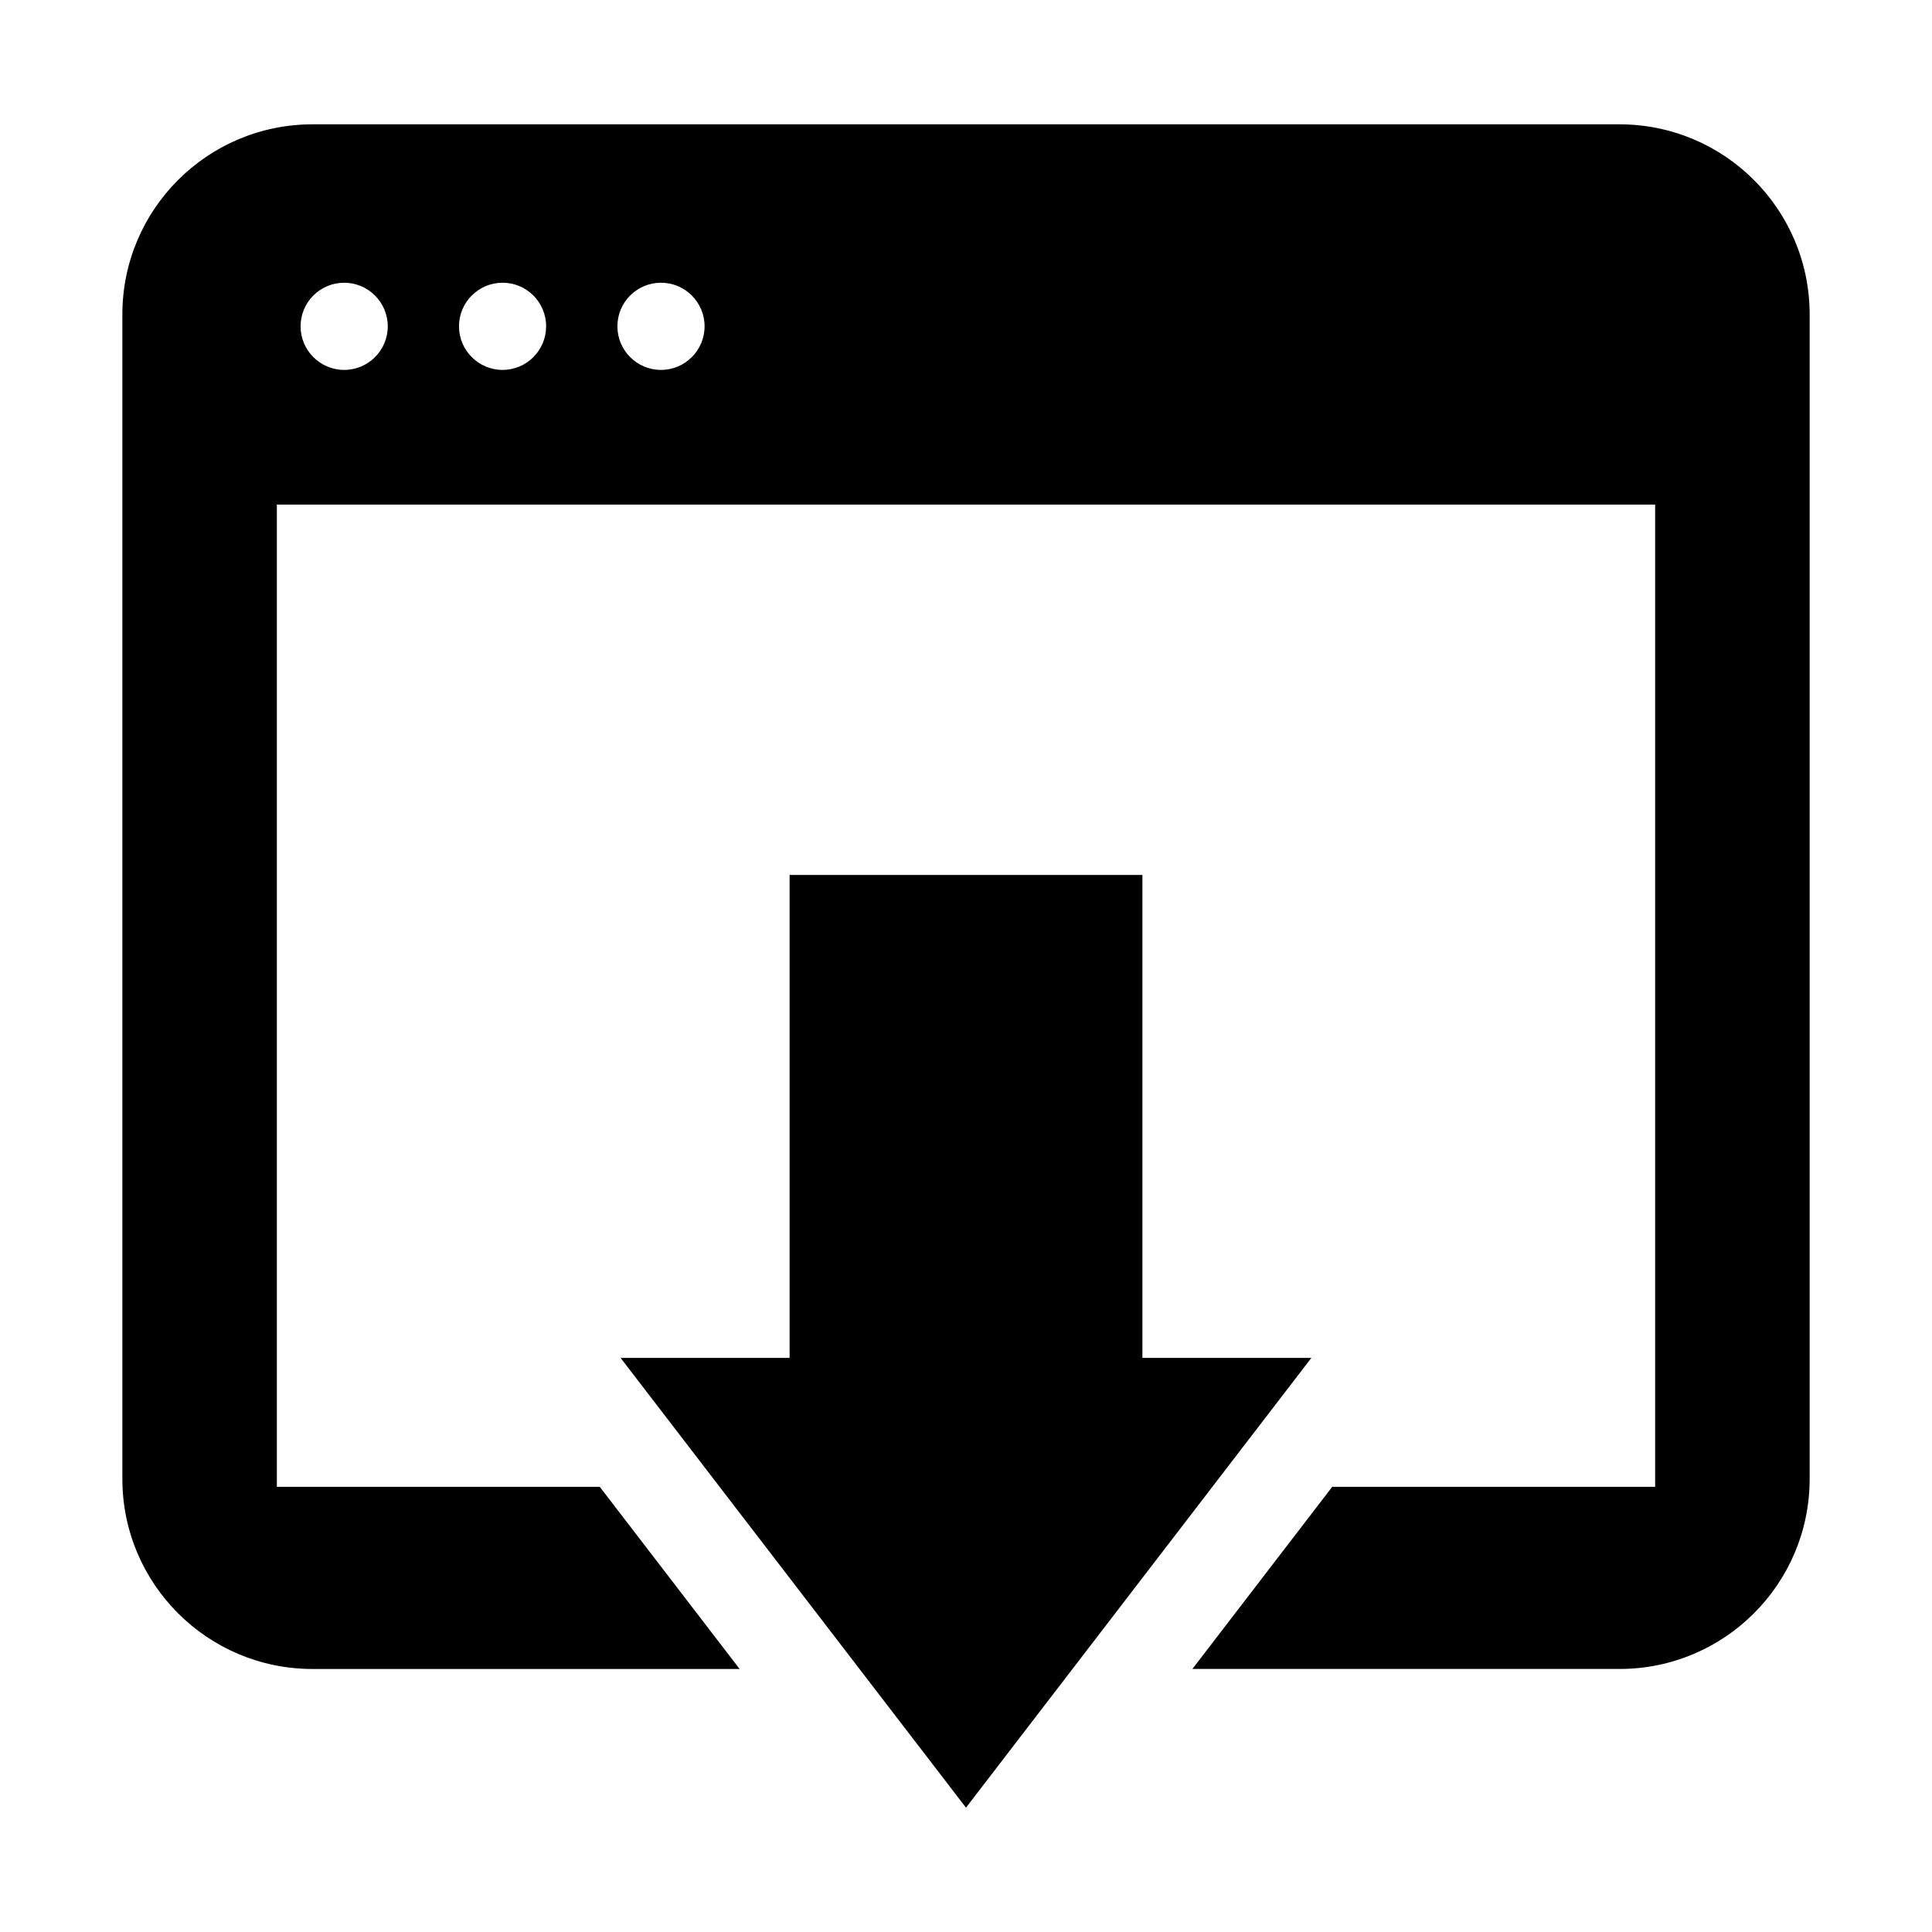
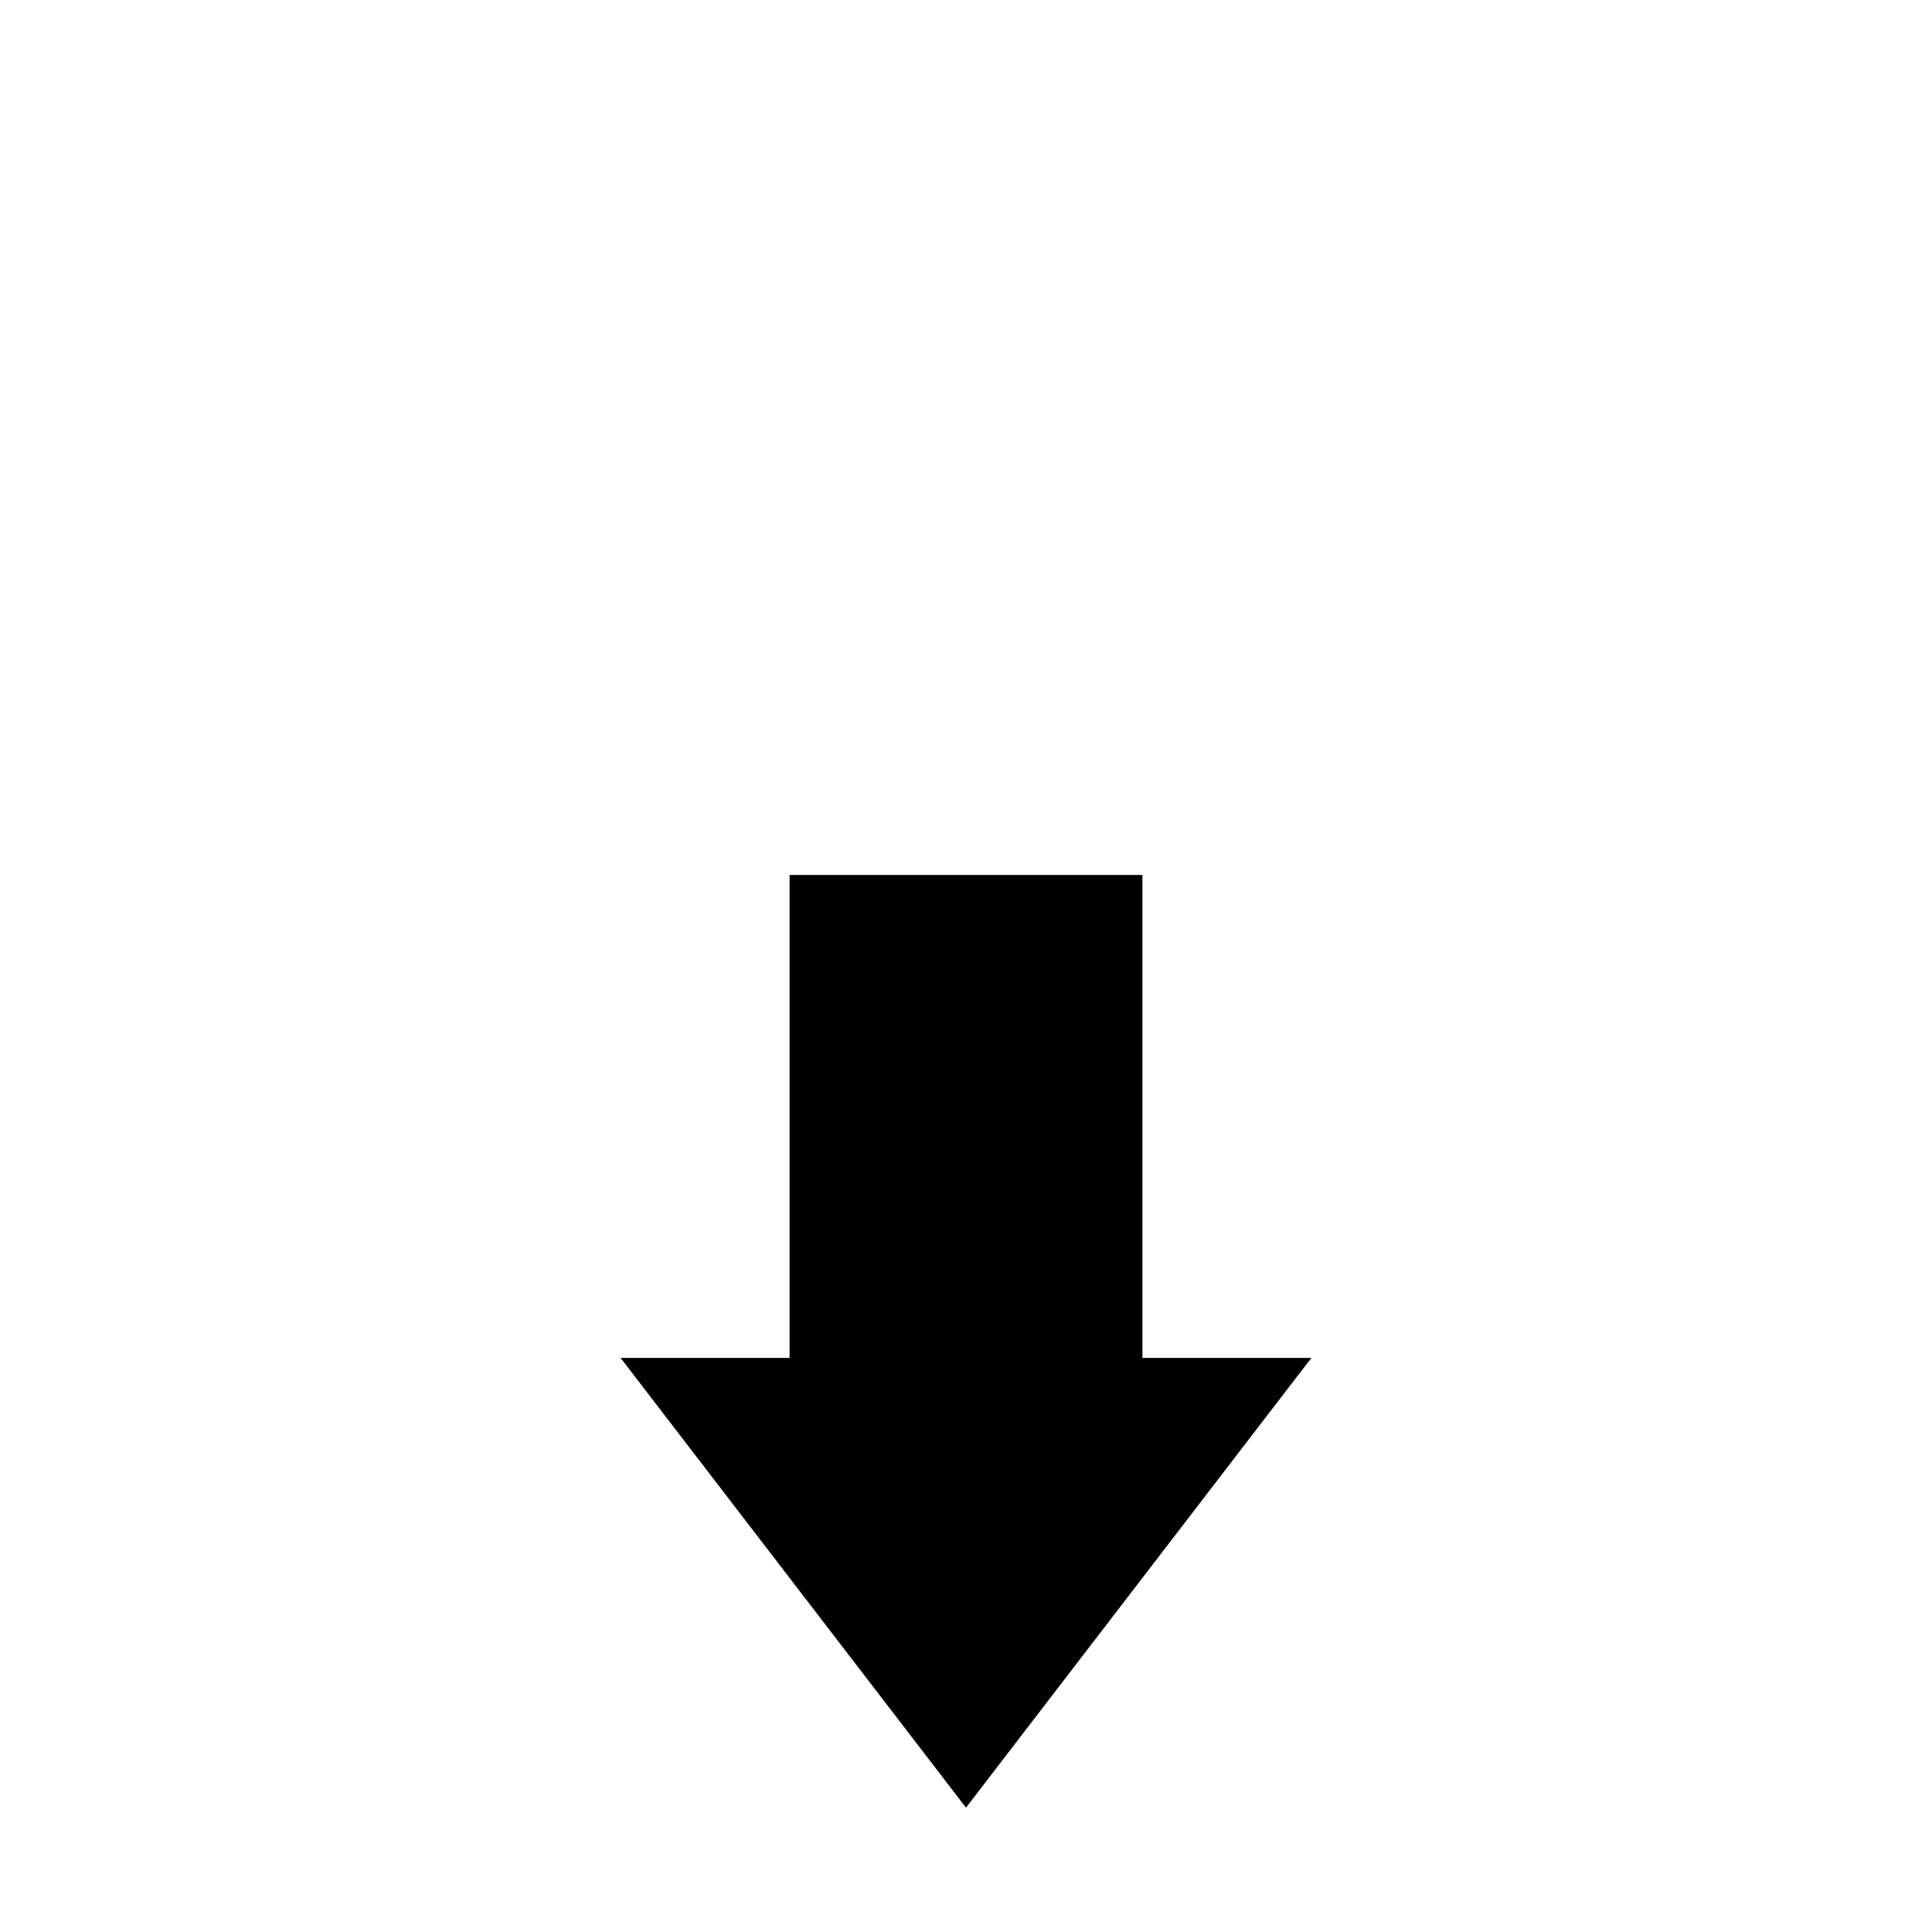
<svg xmlns="http://www.w3.org/2000/svg" fill="#000000" width="800px" height="800px" version="1.1" viewBox="144 144 512 512">
  <g>
    <path d="m446.75 503.86v-127.99h-93.496v127.99h-44.789l91.531 119.19 91.527-119.19z" />
-     <path d="m573.18 176.95h-346.37c-27.824 0-50.383 22.559-50.383 50.383v308.58c0 27.824 22.559 50.383 50.383 50.383h113.2l-37.066-48.277-85.574-0.004v-260.3h365.26v260.3h-85.57l-37.066 48.277h113.2c27.824 0 50.383-22.559 50.383-50.383v-308.58c-0.008-27.82-22.562-50.379-50.387-50.379zm-337.97 65.078c-6.387 0-11.551-5.176-11.551-11.547 0-6.375 5.164-11.551 11.551-11.551 6.375 0 11.551 5.176 11.551 11.551 0 6.371-5.176 11.547-11.551 11.547zm41.98 0c-6.375 0-11.551-5.176-11.551-11.551s5.176-11.551 11.551-11.551 11.539 5.176 11.539 11.551c-0.004 6.375-5.168 11.551-11.539 11.551zm41.98 0c-6.387 0-11.551-5.176-11.551-11.551s5.164-11.551 11.551-11.551c6.375 0 11.551 5.176 11.551 11.551s-5.18 11.551-11.551 11.551z" />
  </g>
</svg>